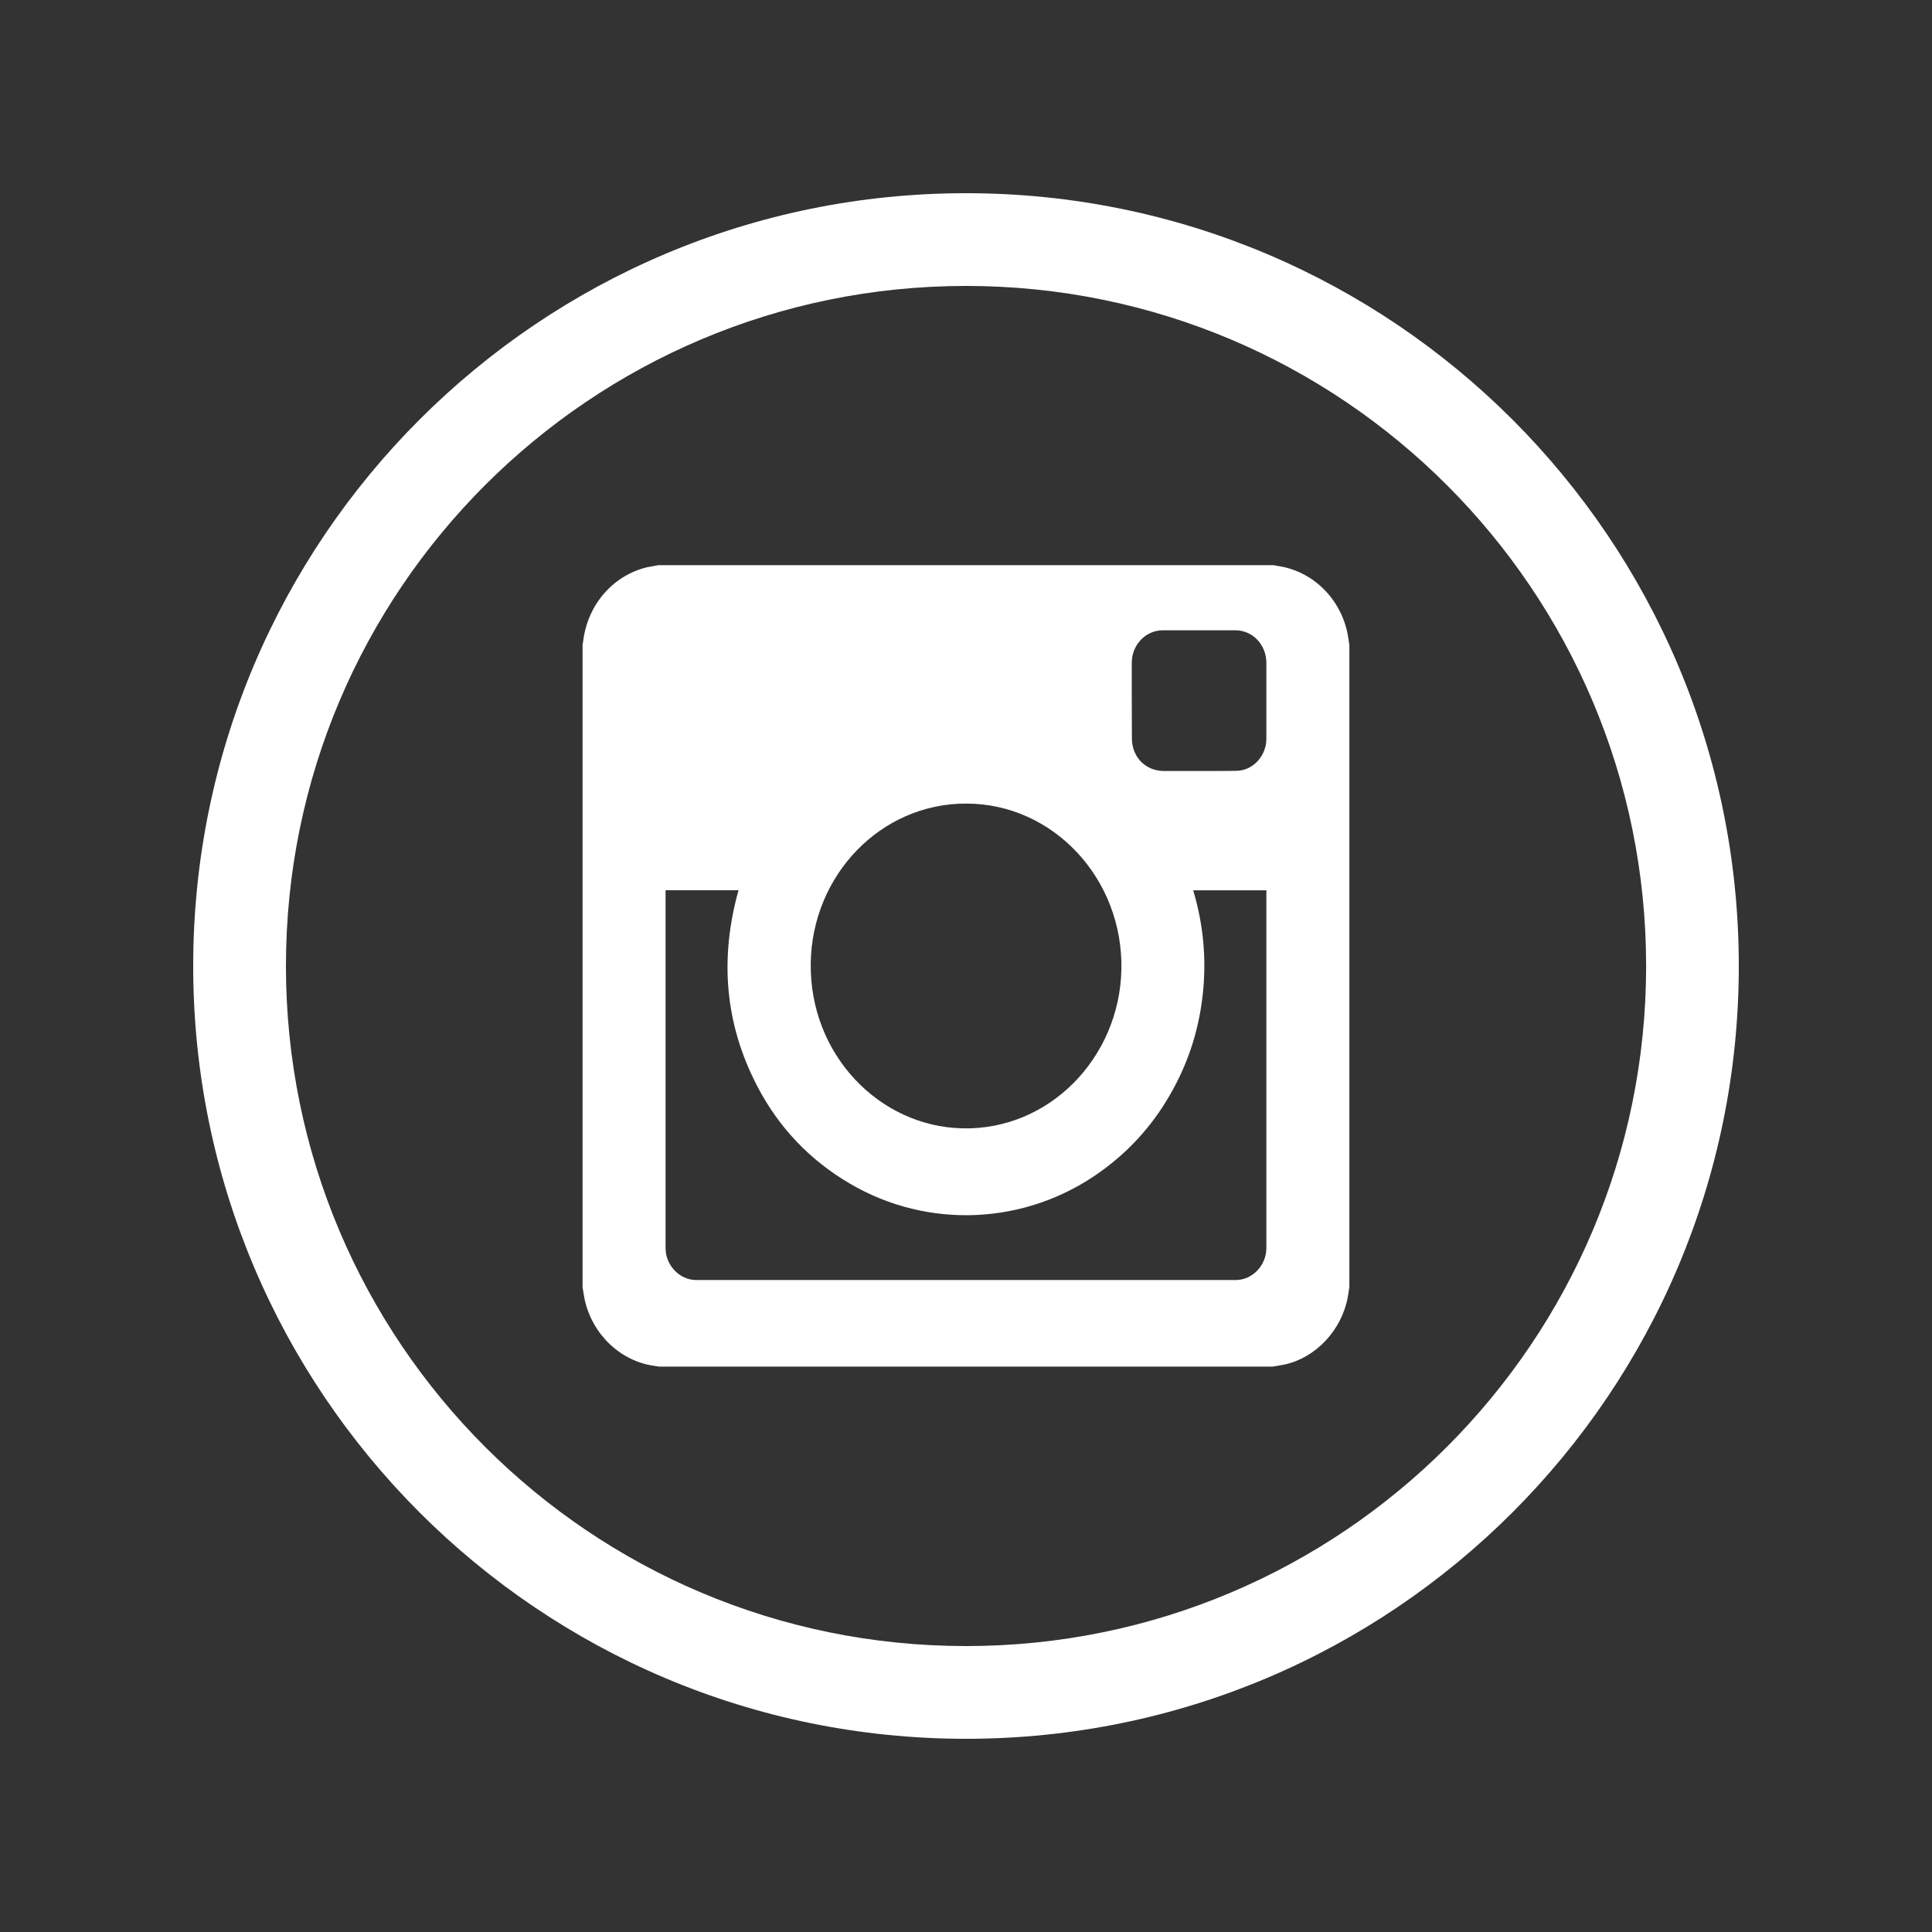
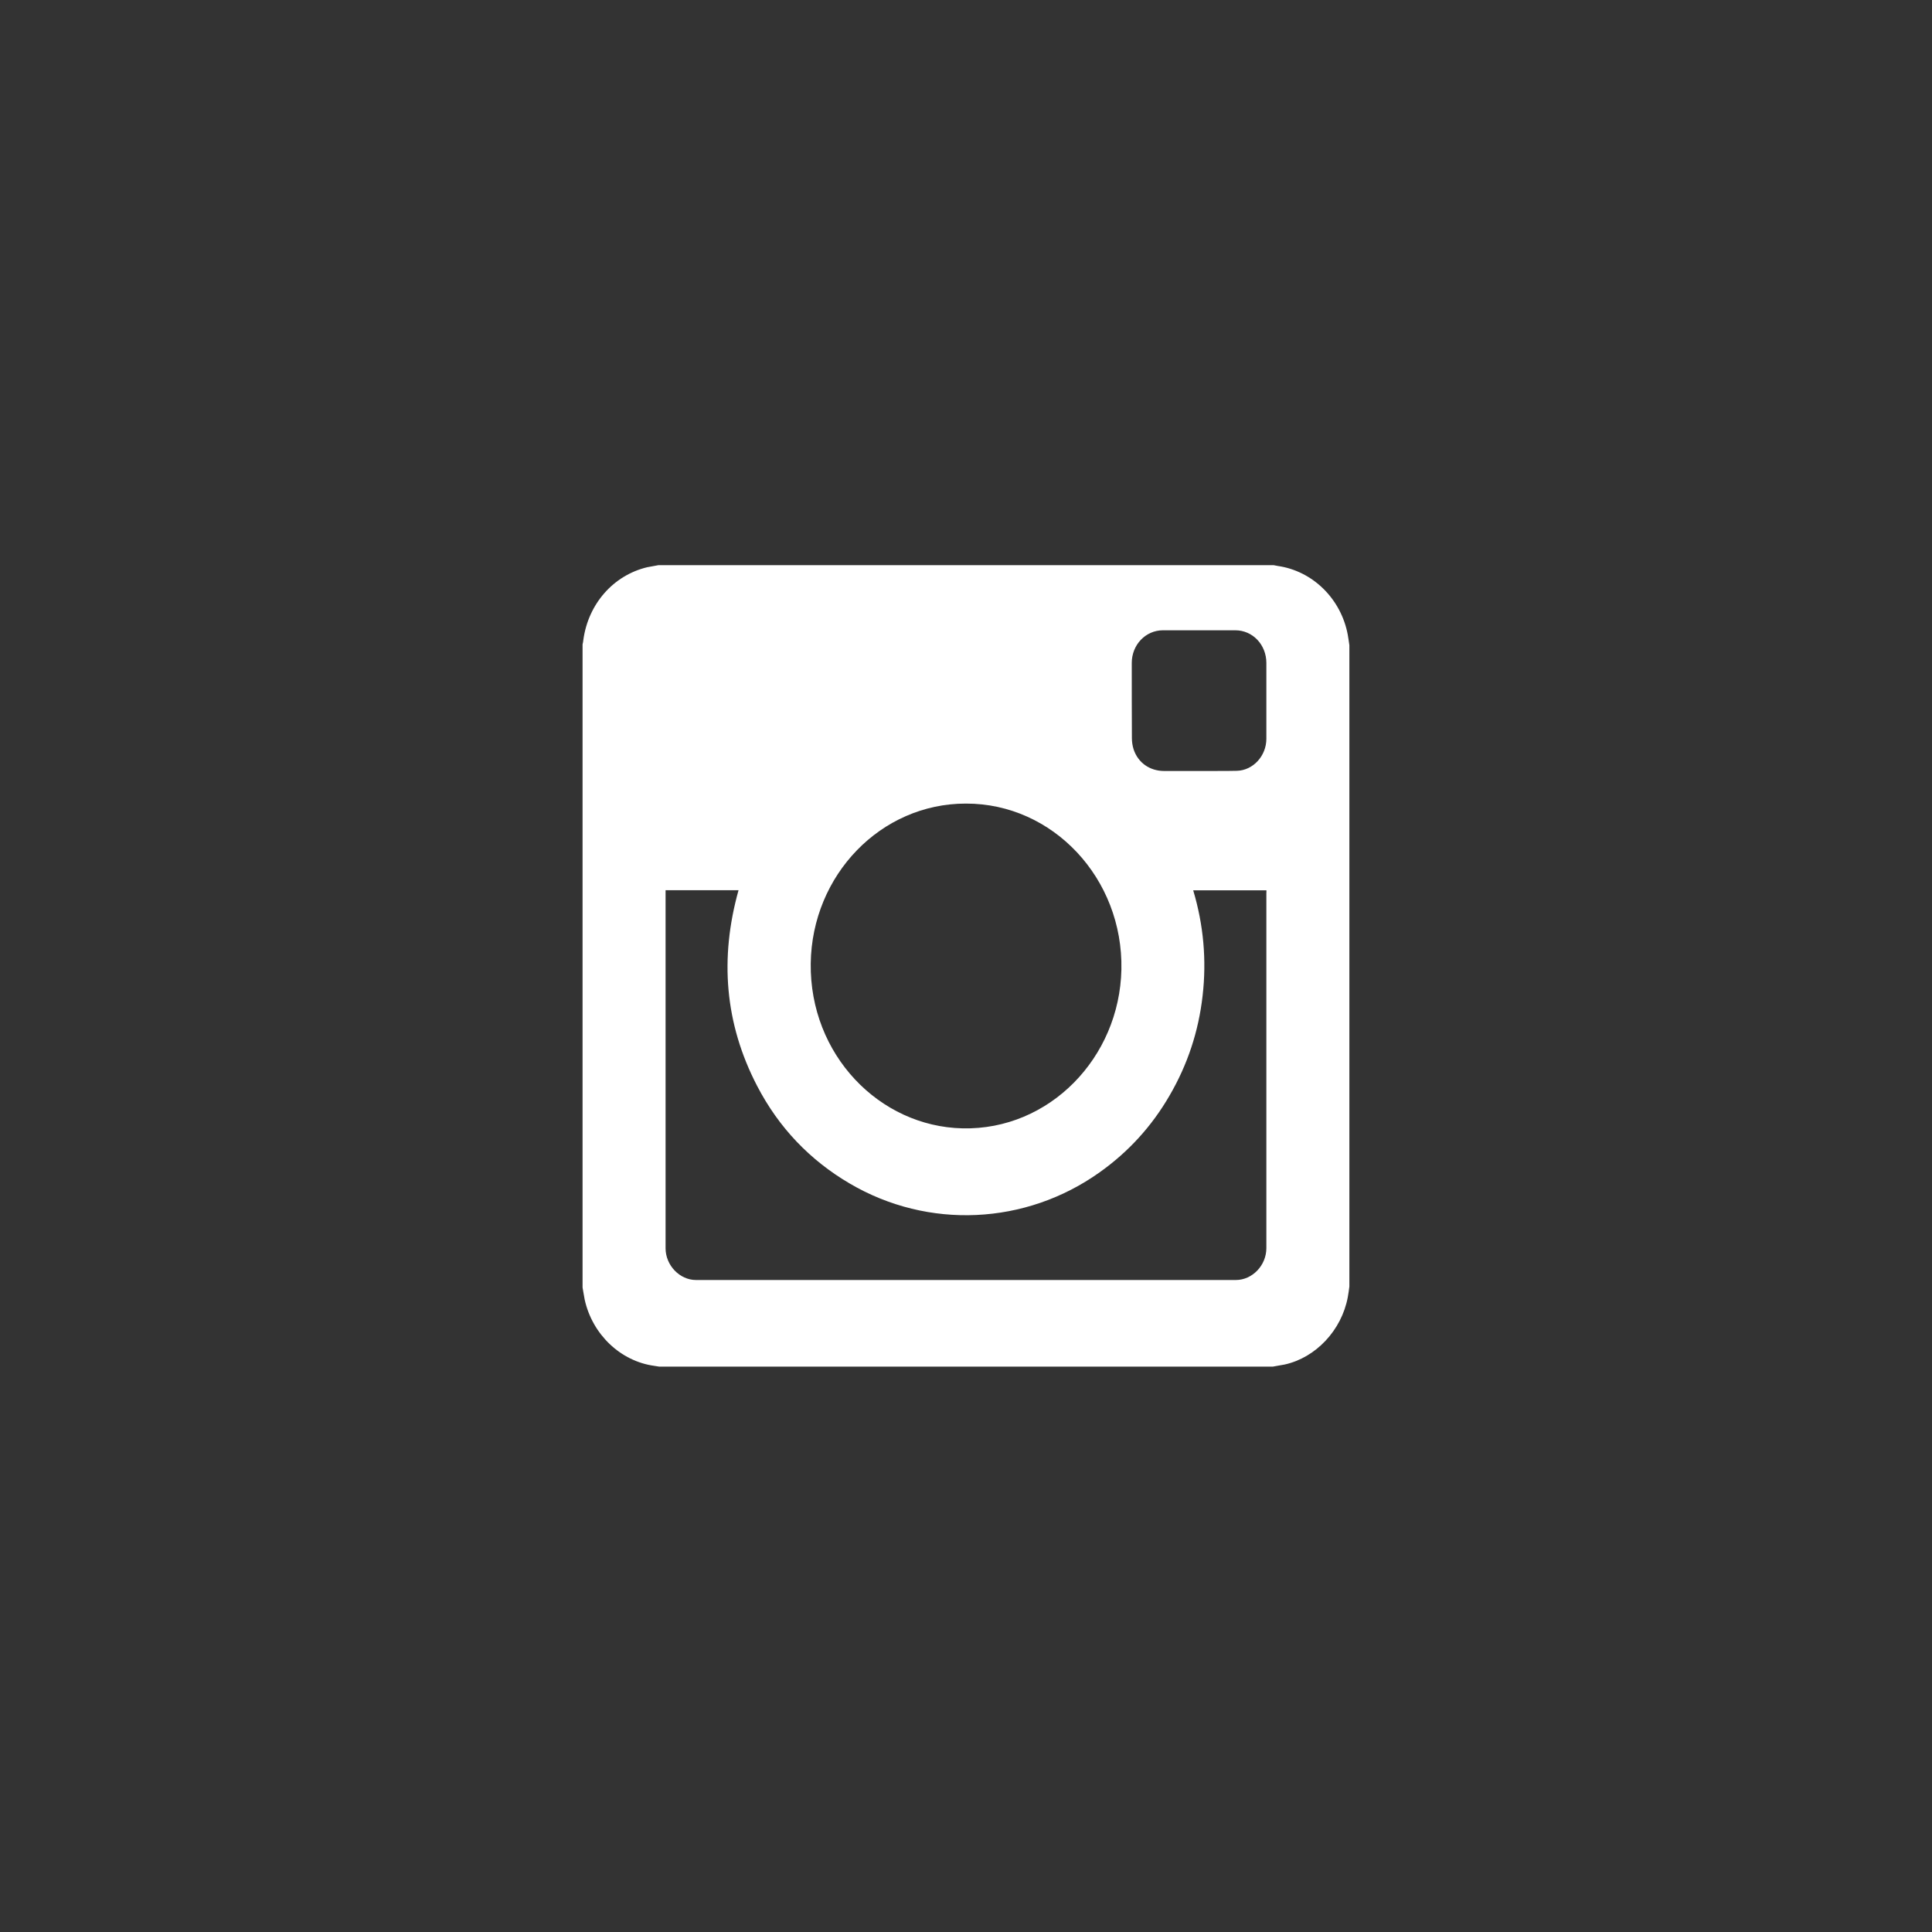
<svg xmlns="http://www.w3.org/2000/svg" version="1.1" id="Layer_1" x="0px" y="0px" width="30px" height="30px" viewBox="0 0 30 30" enable-background="new 0 0 30 30" xml:space="preserve">
  <rect x="0" y="0" width="30" height="30" fill="#333333" stroke="none" />
  <g>
-     <path fill="#FFFFFF" d="M15,3C8.373,3,3,8.373,3,15s5.373,12,12,12c6.627,0,12-5.373,12-12S21.627,3,15,3 M15,25.56   C9.167,25.56,4.44,20.832,4.44,15S9.167,4.44,15,4.44c5.833,0,10.561,4.728,10.561,10.56S20.832,25.56,15,25.56" />
    <path fill="#FFFFFF" d="M20.928,9.856c-0.104-0.558-0.545-0.991-1.088-1.068c-0.02-0.003-0.041-0.009-0.063-0.012h-9.553   c-0.057,0.01-0.115,0.02-0.175,0.032c-0.526,0.126-0.915,0.57-0.991,1.129c-0.002,0.023-0.006,0.046-0.012,0.069v9.986   c0.012,0.063,0.02,0.125,0.033,0.189c0.119,0.539,0.556,0.957,1.082,1.028c0.025,0.003,0.051,0.008,0.076,0.012h9.526   c0.061-0.011,0.125-0.021,0.186-0.033c0.484-0.107,0.883-0.532,0.979-1.044c0.01-0.055,0.018-0.111,0.025-0.167v-9.958   C20.945,9.966,20.938,9.911,20.928,9.856 M18.057,9.787c0.375,0,0.75,0,1.125,0c0.27,0,0.482,0.225,0.482,0.507v1.178   c0,0.265-0.205,0.49-0.457,0.497c-0.197,0.005-0.393,0.001-0.588,0.003c-0.182,0-0.363,0.001-0.543,0   c-0.223-0.001-0.404-0.128-0.473-0.335c-0.018-0.056-0.027-0.116-0.027-0.174c-0.002-0.39-0.002-0.78-0.002-1.169   C17.574,10.012,17.789,9.788,18.057,9.787 M15,12.478c1.352-0.002,2.442,1.165,2.413,2.577c-0.029,1.37-1.119,2.496-2.467,2.466   c-1.295-0.029-2.375-1.147-2.357-2.56C12.607,13.587,13.678,12.476,15,12.478 M19.664,13.861v5.52c0,0.267-0.217,0.495-0.475,0.495   h-8.381c-0.255,0-0.473-0.229-0.473-0.493v-5.526v-0.034c0.38,0,0.755,0,1.133,0c-0.295,1.055-0.215,2.071,0.289,3.04   c0.337,0.649,0.822,1.154,1.438,1.515c1.219,0.716,2.732,0.644,3.881-0.175c0.443-0.315,0.807-0.711,1.084-1.19   c0.279-0.478,0.451-0.995,0.514-1.551c0.064-0.556,0.014-1.102-0.146-1.637h1.137V13.861z" />
  </g>
</svg>